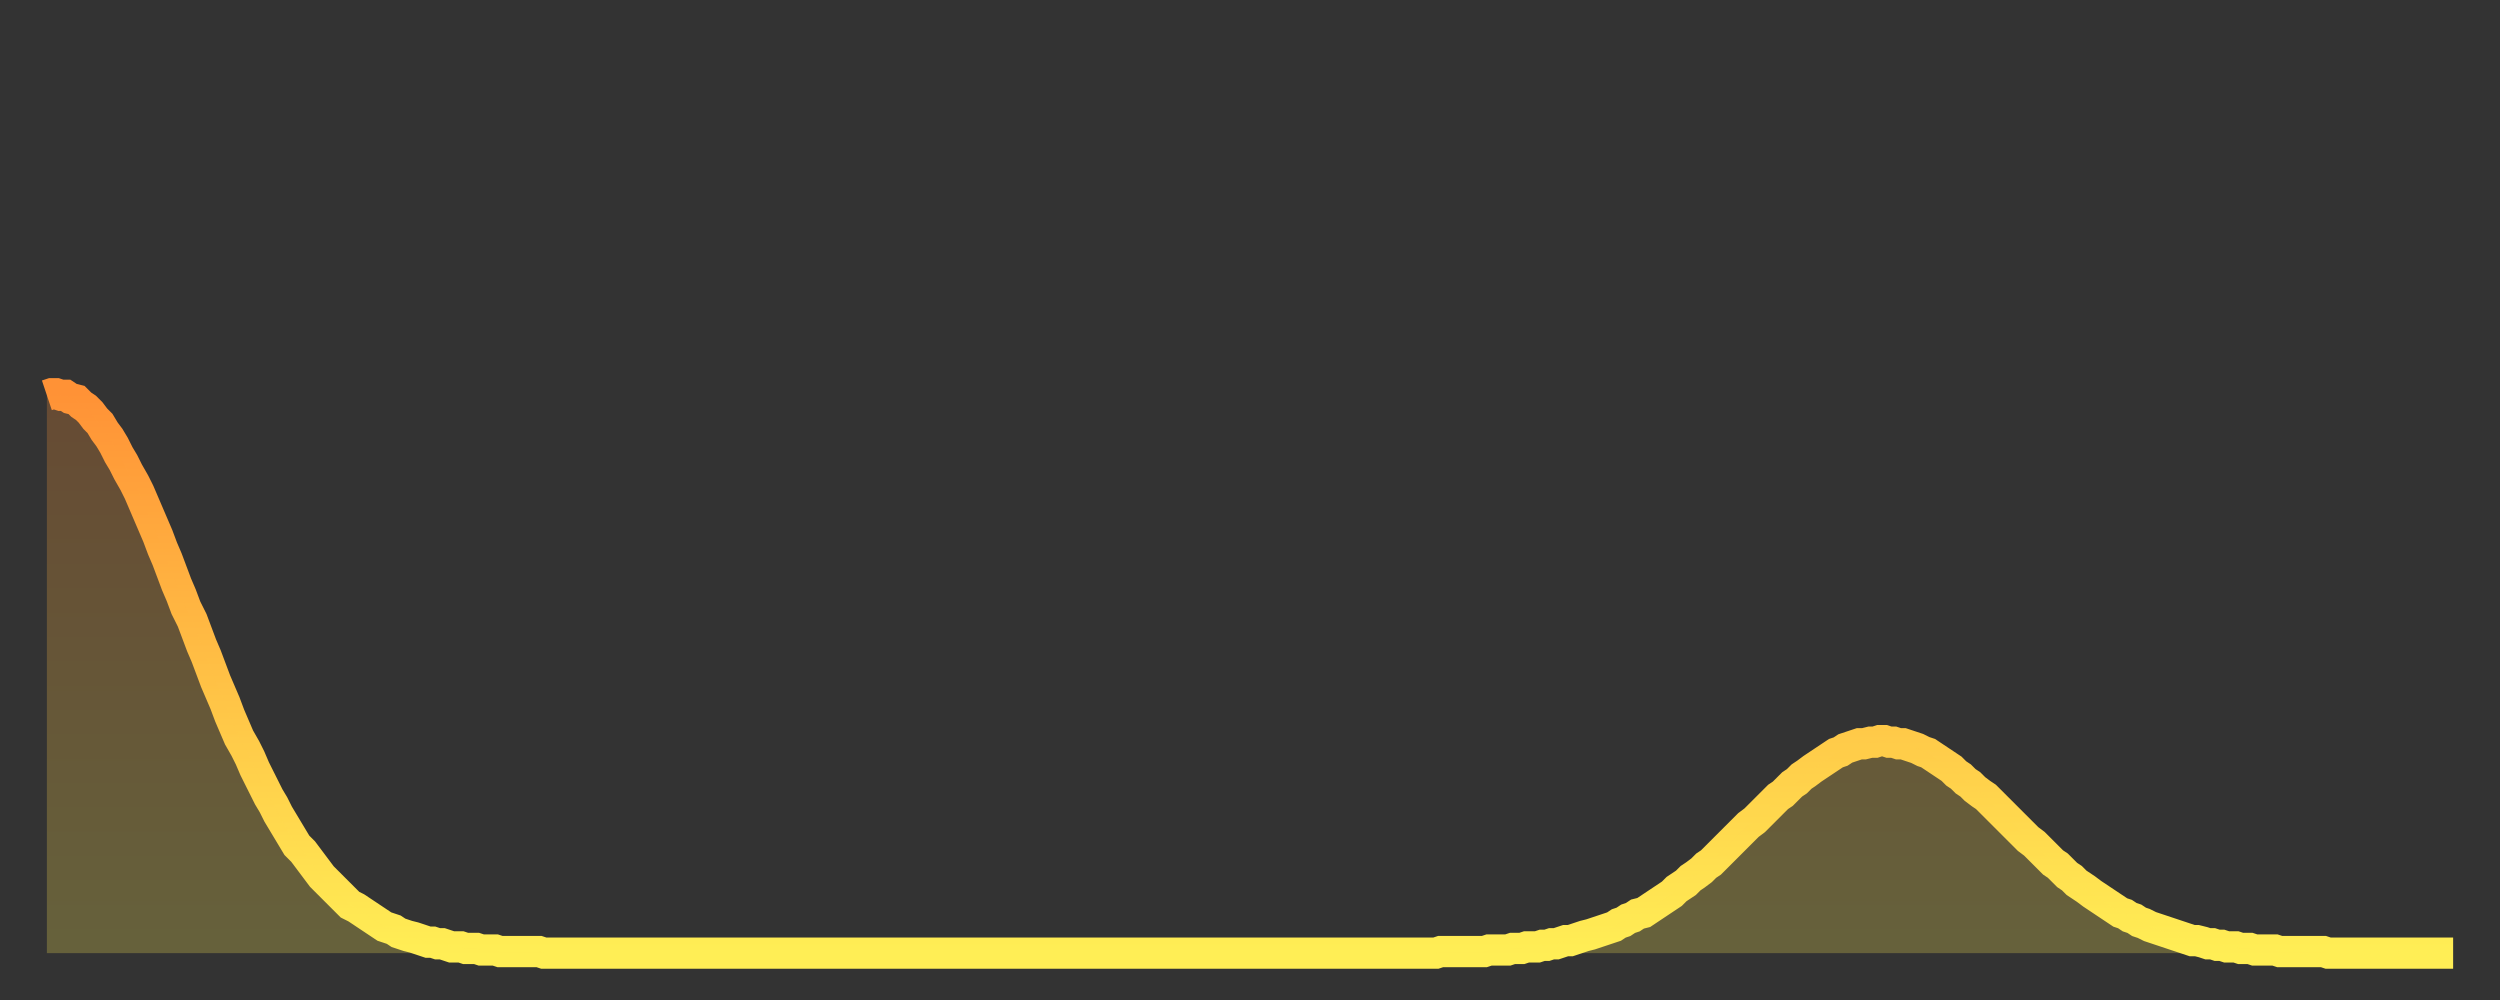
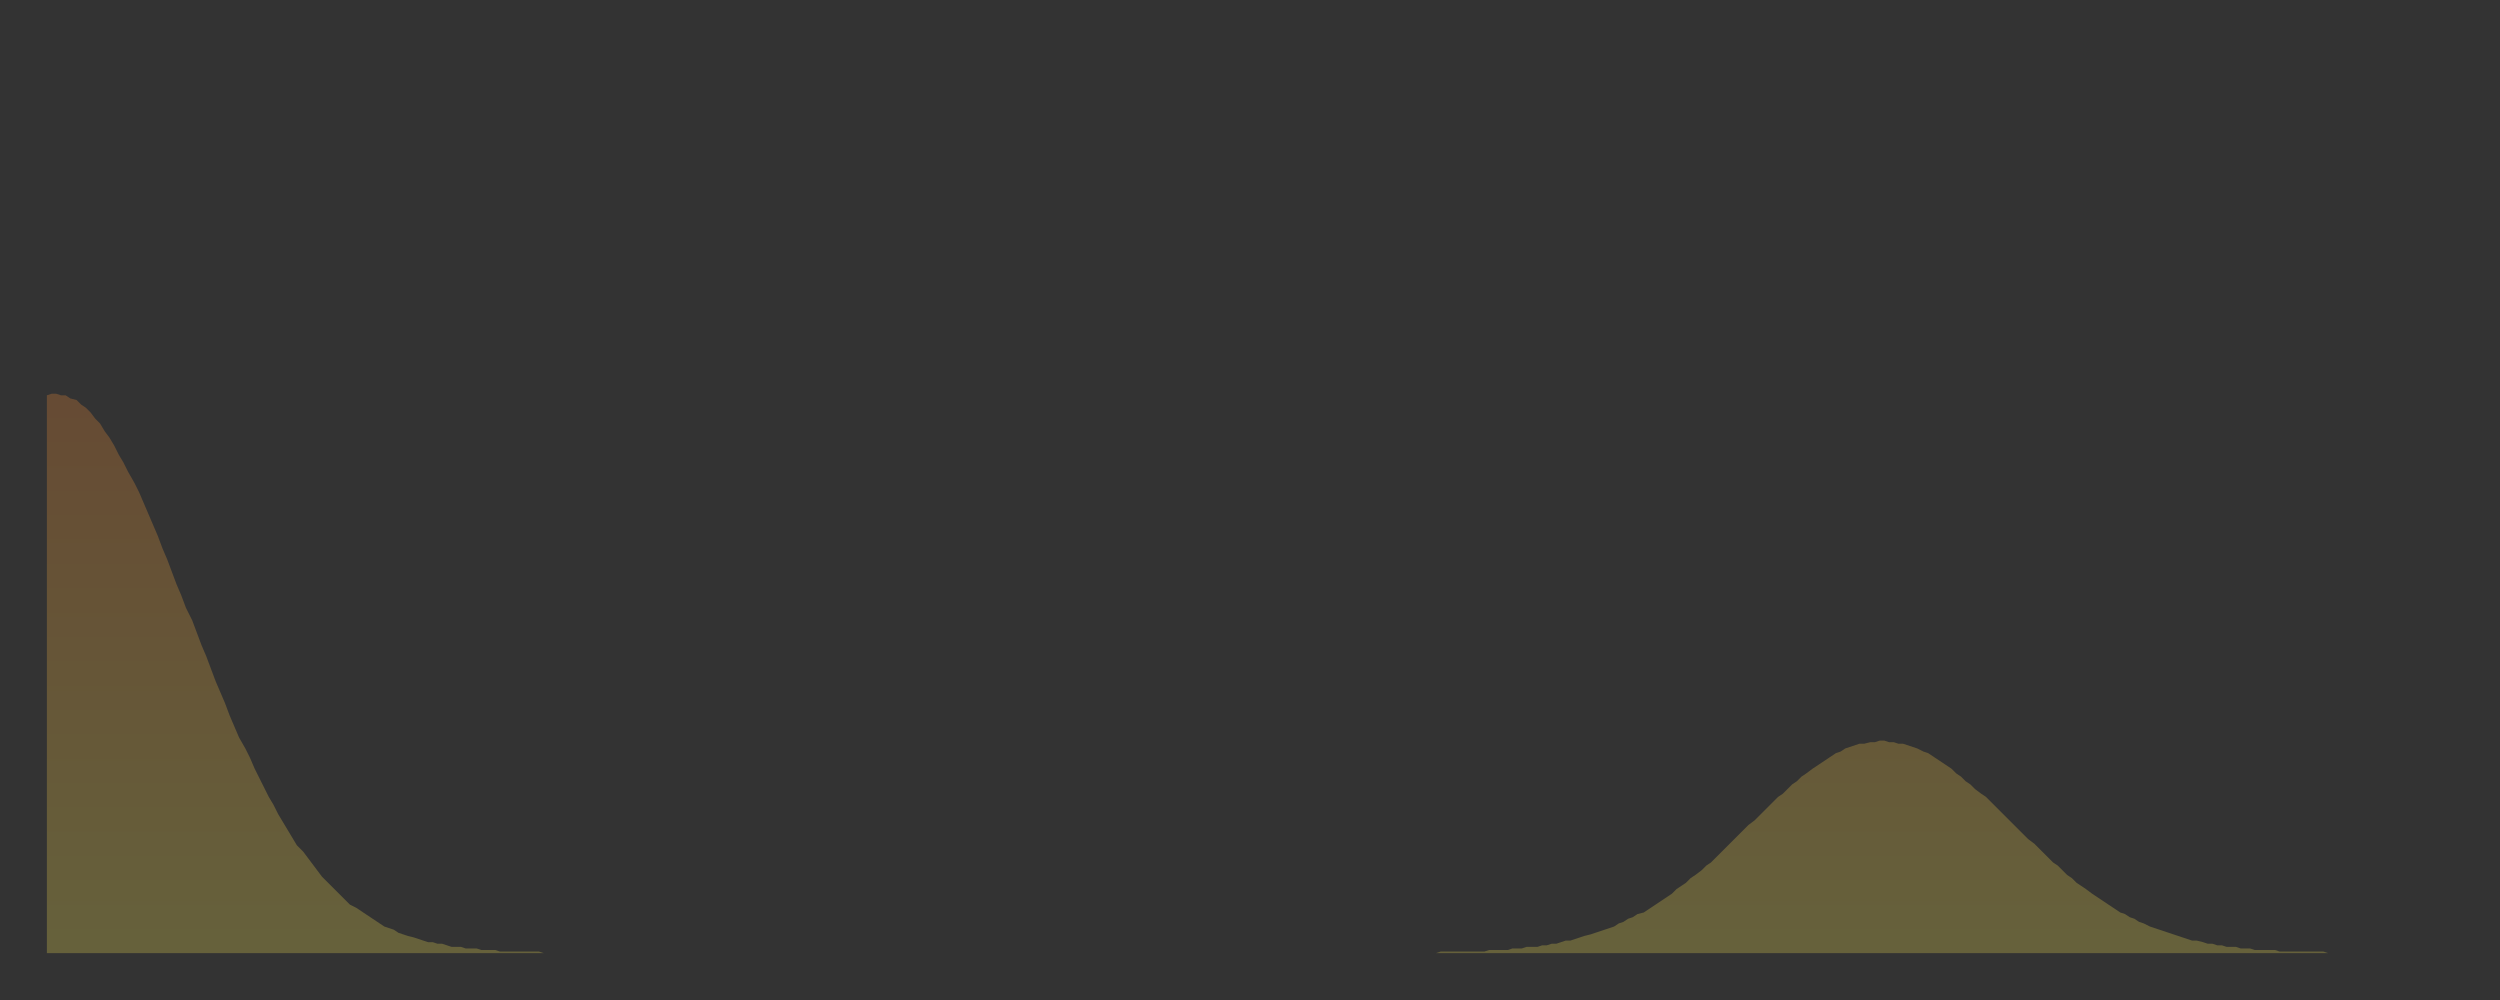
<svg xmlns="http://www.w3.org/2000/svg" baseProfile="full" height="64" version="1.1" width="160">
  <rect width="100%" height="100%" fill="#333333" stroke="none" />
  <defs>
    <linearGradient id="id44650" x1="0" x2="0" y1="0" y2="1">
      <stop offset="0%" stop-color="#ff9236" />
      <stop offset="50%" stop-color="#ffc045" />
      <stop offset="100%" stop-color="#ffee55" />
    </linearGradient>
  </defs>
  <g transform="translate(3,3)">
    <g>
-       <path d="M 0.0 22.3 L 0.3 22.2 0.6 22.2 0.9 22.3 1.2 22.3 1.5 22.5 1.9 22.6 2.2 22.9 2.5 23.1 2.8 23.4 3.1 23.8 3.4 24.1 3.7 24.6 4.0 25.0 4.3 25.5 4.6 26.1 4.9 26.6 5.2 27.2 5.6 27.9 5.9 28.5 6.2 29.2 6.5 29.9 6.8 30.6 7.1 31.3 7.4 32.1 7.7 32.8 8.0 33.6 8.3 34.4 8.6 35.1 8.9 35.9 9.3 36.7 9.6 37.5 9.9 38.3 10.2 39.0 10.5 39.8 10.8 40.6 11.1 41.3 11.4 42.0 11.7 42.8 12.0 43.5 12.3 44.2 12.7 44.9 13.0 45.5 13.3 46.2 13.6 46.8 13.9 47.4 14.2 48.0 14.5 48.5 14.8 49.1 15.1 49.6 15.4 50.1 15.7 50.6 16.0 51.1 16.4 51.5 16.7 51.9 17.0 52.3 17.3 52.7 17.6 53.1 17.9 53.4 18.2 53.7 18.5 54.0 18.8 54.3 19.1 54.6 19.4 54.9 19.8 55.1 20.1 55.3 20.4 55.5 20.7 55.7 21.0 55.9 21.3 56.1 21.6 56.3 21.9 56.4 22.2 56.5 22.5 56.7 22.8 56.8 23.1 56.9 23.5 57.0 23.8 57.1 24.1 57.2 24.4 57.3 24.7 57.3 25.0 57.4 25.3 57.4 25.6 57.5 25.9 57.6 26.2 57.6 26.5 57.6 26.8 57.7 27.2 57.7 27.5 57.7 27.8 57.8 28.1 57.8 28.4 57.8 28.7 57.8 29.0 57.9 29.3 57.9 29.6 57.9 29.9 57.9 30.2 57.9 30.6 57.9 30.9 57.9 31.2 57.9 31.5 57.9 31.8 58.0 32.1 58.0 32.4 58.0 32.7 58.0 33.0 58.0 33.3 58.0 33.6 58.0 33.9 58.0 34.3 58.0 34.6 58.0 34.9 58.0 35.2 58.0 35.5 58.0 35.8 58.0 36.1 58.0 36.4 58.0 36.7 58.0 37.0 58.0 37.3 58.0 37.7 58.0 38.0 58.0 38.3 58.0 38.6 58.0 38.9 58.0 39.2 58.0 39.5 58.0 39.8 58.0 40.1 58.0 40.4 58.0 40.7 58.0 41.0 58.0 41.4 58.0 41.7 58.0 42.0 58.0 42.3 58.0 42.6 58.0 42.9 58.0 43.2 58.0 43.5 58.0 43.8 58.0 44.1 58.0 44.4 58.0 44.7 58.0 45.1 58.0 45.4 58.0 45.7 58.0 46.0 58.0 46.3 58.0 46.6 58.0 46.9 58.0 47.2 58.0 47.5 58.0 47.8 58.0 48.1 58.0 48.5 58.0 48.8 58.0 49.1 58.0 49.4 58.0 49.7 58.0 50.0 58.0 50.3 58.0 50.6 58.0 50.9 58.0 51.2 58.0 51.5 58.0 51.8 58.0 52.2 58.0 52.5 58.0 52.8 58.0 53.1 58.0 53.4 58.0 53.7 58.0 54.0 58.0 54.3 58.0 54.6 58.0 54.9 58.0 55.2 58.0 55.6 58.0 55.9 58.0 56.2 58.0 56.5 58.0 56.8 58.0 57.1 58.0 57.4 58.0 57.7 58.0 58.0 58.0 58.3 58.0 58.6 58.0 58.9 58.0 59.3 58.0 59.6 58.0 59.9 58.0 60.2 58.0 60.5 58.0 60.8 58.0 61.1 58.0 61.4 58.0 61.7 58.0 62.0 58.0 62.3 58.0 62.6 58.0 63.0 58.0 63.3 58.0 63.6 58.0 63.9 58.0 64.2 58.0 64.5 58.0 64.8 58.0 65.1 58.0 65.4 58.0 65.7 58.0 66.0 58.0 66.4 58.0 66.7 58.0 67.0 58.0 67.3 58.0 67.6 58.0 67.9 58.0 68.2 58.0 68.5 58.0 68.8 58.0 69.1 58.0 69.4 58.0 69.7 58.0 70.1 58.0 70.4 58.0 70.7 58.0 71.0 58.0 71.3 58.0 71.6 58.0 71.9 58.0 72.2 58.0 72.5 58.0 72.8 58.0 73.1 58.0 73.5 58.0 73.8 58.0 74.1 58.0 74.4 58.0 74.7 58.0 75.0 58.0 75.3 58.0 75.6 58.0 75.9 58.0 76.2 58.0 76.5 58.0 76.8 58.0 77.2 58.0 77.5 58.0 77.8 58.0 78.1 58.0 78.4 58.0 78.7 58.0 79.0 58.0 79.3 58.0 79.6 58.0 79.9 58.0 80.2 58.0 80.5 58.0 80.9 58.0 81.2 58.0 81.5 58.0 81.8 58.0 82.1 58.0 82.4 58.0 82.7 58.0 83.0 58.0 83.3 58.0 83.6 58.0 83.9 58.0 84.3 58.0 84.6 58.0 84.9 58.0 85.2 58.0 85.5 58.0 85.8 58.0 86.1 58.0 86.4 58.0 86.7 58.0 87.0 58.0 87.3 58.0 87.6 58.0 88.0 58.0 88.3 58.0 88.6 58.0 88.9 58.0 89.2 57.9 89.5 57.9 89.8 57.9 90.1 57.9 90.4 57.9 90.7 57.9 91.0 57.9 91.4 57.9 91.7 57.9 92.0 57.9 92.3 57.8 92.6 57.8 92.9 57.8 93.2 57.8 93.5 57.8 93.8 57.7 94.1 57.7 94.4 57.7 94.7 57.6 95.1 57.6 95.4 57.6 95.7 57.5 96.0 57.5 96.3 57.4 96.6 57.4 96.9 57.3 97.2 57.2 97.5 57.2 97.8 57.1 98.1 57.0 98.4 56.9 98.8 56.8 99.1 56.7 99.4 56.6 99.7 56.5 100.0 56.4 100.3 56.3 100.6 56.1 100.9 56.0 101.2 55.8 101.5 55.7 101.8 55.5 102.2 55.4 102.5 55.2 102.8 55.0 103.1 54.8 103.4 54.6 103.7 54.4 104.0 54.2 104.3 53.9 104.6 53.7 104.9 53.5 105.2 53.2 105.5 53.0 105.9 52.7 106.2 52.4 106.5 52.2 106.8 51.9 107.1 51.6 107.4 51.3 107.7 51.0 108.0 50.7 108.3 50.4 108.6 50.1 108.9 49.8 109.3 49.5 109.6 49.2 109.9 48.9 110.2 48.6 110.5 48.3 110.8 48.0 111.1 47.8 111.4 47.5 111.7 47.2 112.0 47.0 112.3 46.7 112.6 46.5 113.0 46.2 113.3 46.0 113.6 45.8 113.9 45.6 114.2 45.4 114.5 45.2 114.8 45.1 115.1 44.9 115.4 44.8 115.7 44.7 116.0 44.6 116.3 44.6 116.7 44.5 117.0 44.5 117.3 44.4 117.6 44.4 117.9 44.5 118.2 44.5 118.5 44.6 118.8 44.6 119.1 44.7 119.4 44.8 119.7 44.9 120.1 45.1 120.4 45.2 120.7 45.4 121.0 45.6 121.3 45.8 121.6 46.0 121.9 46.2 122.2 46.5 122.5 46.7 122.8 47.0 123.1 47.2 123.4 47.5 123.8 47.8 124.1 48.0 124.4 48.3 124.7 48.6 125.0 48.9 125.3 49.2 125.6 49.5 125.9 49.8 126.2 50.1 126.5 50.4 126.8 50.7 127.2 51.0 127.5 51.3 127.8 51.6 128.1 51.9 128.4 52.2 128.7 52.4 129.0 52.7 129.3 53.0 129.6 53.2 129.9 53.5 130.2 53.7 130.5 53.9 130.9 54.2 131.2 54.4 131.5 54.6 131.8 54.8 132.1 55.0 132.4 55.2 132.7 55.4 133.0 55.5 133.3 55.7 133.6 55.8 133.9 56.0 134.2 56.1 134.6 56.3 134.9 56.4 135.2 56.5 135.5 56.6 135.8 56.7 136.1 56.8 136.4 56.9 136.7 57.0 137.0 57.1 137.3 57.2 137.6 57.2 138.0 57.3 138.3 57.4 138.6 57.4 138.9 57.5 139.2 57.5 139.5 57.6 139.8 57.6 140.1 57.6 140.4 57.7 140.7 57.7 141.0 57.7 141.3 57.8 141.7 57.8 142.0 57.8 142.3 57.8 142.6 57.8 142.9 57.9 143.2 57.9 143.5 57.9 143.8 57.9 144.1 57.9 144.4 57.9 144.7 57.9 145.1 57.9 145.4 57.9 145.7 57.9 146.0 58.0 146.3 58.0 146.6 58.0 146.9 58.0 147.2 58.0 147.5 58.0 147.8 58.0 148.1 58.0 148.4 58.0 148.8 58.0 149.1 58.0 149.4 58.0 149.7 58.0 150.0 58.0 150.3 58.0 150.6 58.0 150.9 58.0 151.2 58.0 151.5 58.0 151.8 58.0 152.1 58.0 152.5 58.0 152.8 58.0 153.1 58.0 153.4 58.0 153.7 58.0 154.0 58.0" fill="none" id="graph-curve" opacity="1" stroke="url(#id44650)" stroke-width="2" />
      <path d="M 0 58 L 0.0 22.3 0.3 22.2 0.6 22.2 0.9 22.3 1.2 22.3 1.5 22.5 1.9 22.6 2.2 22.9 2.5 23.1 2.8 23.4 3.1 23.8 3.4 24.1 3.7 24.6 4.0 25.0 4.3 25.5 4.6 26.1 4.9 26.6 5.2 27.2 5.6 27.9 5.9 28.5 6.2 29.2 6.5 29.9 6.8 30.6 7.1 31.3 7.4 32.1 7.7 32.8 8.0 33.6 8.3 34.4 8.6 35.1 8.9 35.9 9.3 36.7 9.6 37.5 9.9 38.3 10.2 39.0 10.5 39.8 10.8 40.6 11.1 41.3 11.4 42.0 11.7 42.8 12.0 43.5 12.3 44.2 12.7 44.9 13.0 45.5 13.3 46.2 13.6 46.8 13.9 47.4 14.2 48.0 14.5 48.5 14.8 49.1 15.1 49.6 15.4 50.1 15.7 50.6 16.0 51.1 16.4 51.5 16.7 51.9 17.0 52.3 17.3 52.7 17.6 53.1 17.9 53.4 18.2 53.7 18.5 54.0 18.8 54.3 19.1 54.6 19.4 54.9 19.8 55.1 20.1 55.3 20.4 55.5 20.7 55.7 21.0 55.9 21.3 56.1 21.6 56.3 21.9 56.4 22.2 56.5 22.5 56.7 22.8 56.8 23.1 56.9 23.5 57.0 23.8 57.1 24.1 57.2 24.4 57.3 24.7 57.3 25.0 57.4 25.3 57.4 25.6 57.5 25.9 57.6 26.2 57.6 26.5 57.6 26.8 57.7 27.2 57.7 27.5 57.7 27.8 57.8 28.1 57.8 28.4 57.8 28.7 57.8 29.0 57.9 29.3 57.9 29.6 57.9 29.9 57.9 30.2 57.9 30.6 57.9 30.9 57.9 31.2 57.9 31.5 57.9 31.8 58.0 32.1 58.0 32.4 58.0 32.7 58.0 33.0 58.0 33.3 58.0 33.6 58.0 33.9 58.0 34.3 58.0 34.6 58.0 34.9 58.0 35.2 58.0 35.5 58.0 35.8 58.0 36.1 58.0 36.4 58.0 36.7 58.0 37.0 58.0 37.3 58.0 37.7 58.0 38.0 58.0 38.3 58.0 38.6 58.0 38.9 58.0 39.2 58.0 39.5 58.0 39.8 58.0 40.1 58.0 40.4 58.0 40.7 58.0 41.0 58.0 41.4 58.0 41.7 58.0 42.0 58.0 42.3 58.0 42.6 58.0 42.9 58.0 43.2 58.0 43.5 58.0 43.8 58.0 44.1 58.0 44.4 58.0 44.7 58.0 45.1 58.0 45.4 58.0 45.7 58.0 46.0 58.0 46.3 58.0 46.6 58.0 46.9 58.0 47.2 58.0 47.5 58.0 47.8 58.0 48.1 58.0 48.5 58.0 48.8 58.0 49.1 58.0 49.4 58.0 49.7 58.0 50.0 58.0 50.3 58.0 50.6 58.0 50.9 58.0 51.2 58.0 51.5 58.0 51.8 58.0 52.2 58.0 52.5 58.0 52.8 58.0 53.1 58.0 53.4 58.0 53.7 58.0 54.0 58.0 54.3 58.0 54.6 58.0 54.9 58.0 55.2 58.0 55.6 58.0 55.9 58.0 56.2 58.0 56.5 58.0 56.8 58.0 57.1 58.0 57.4 58.0 57.7 58.0 58.0 58.0 58.3 58.0 58.6 58.0 58.9 58.0 59.3 58.0 59.6 58.0 59.9 58.0 60.2 58.0 60.5 58.0 60.8 58.0 61.1 58.0 61.4 58.0 61.7 58.0 62.0 58.0 62.3 58.0 62.6 58.0 63.0 58.0 63.3 58.0 63.6 58.0 63.9 58.0 64.2 58.0 64.5 58.0 64.8 58.0 65.1 58.0 65.4 58.0 65.7 58.0 66.0 58.0 66.4 58.0 66.7 58.0 67.0 58.0 67.3 58.0 67.6 58.0 67.9 58.0 68.2 58.0 68.5 58.0 68.8 58.0 69.1 58.0 69.4 58.0 69.7 58.0 70.1 58.0 70.4 58.0 70.7 58.0 71.0 58.0 71.3 58.0 71.6 58.0 71.9 58.0 72.2 58.0 72.5 58.0 72.8 58.0 73.1 58.0 73.5 58.0 73.8 58.0 74.1 58.0 74.4 58.0 74.7 58.0 75.0 58.0 75.3 58.0 75.6 58.0 75.9 58.0 76.2 58.0 76.5 58.0 76.8 58.0 77.2 58.0 77.5 58.0 77.8 58.0 78.1 58.0 78.4 58.0 78.7 58.0 79.0 58.0 79.3 58.0 79.6 58.0 79.9 58.0 80.2 58.0 80.5 58.0 80.9 58.0 81.2 58.0 81.5 58.0 81.8 58.0 82.1 58.0 82.4 58.0 82.7 58.0 83.0 58.0 83.3 58.0 83.6 58.0 83.9 58.0 84.3 58.0 84.6 58.0 84.9 58.0 85.2 58.0 85.5 58.0 85.8 58.0 86.1 58.0 86.4 58.0 86.7 58.0 87.0 58.0 87.3 58.0 87.6 58.0 88.0 58.0 88.3 58.0 88.6 58.0 88.9 58.0 89.2 57.9 89.5 57.9 89.8 57.9 90.1 57.9 90.4 57.9 90.7 57.9 91.0 57.9 91.4 57.9 91.7 57.9 92.0 57.9 92.3 57.8 92.6 57.8 92.9 57.8 93.2 57.8 93.5 57.8 93.8 57.7 94.1 57.7 94.4 57.7 94.7 57.6 95.1 57.6 95.4 57.6 95.7 57.5 96.0 57.5 96.3 57.4 96.6 57.4 96.9 57.3 97.2 57.2 97.5 57.2 97.8 57.1 98.1 57.0 98.4 56.9 98.8 56.8 99.1 56.7 99.4 56.6 99.7 56.5 100.0 56.4 100.3 56.3 100.6 56.1 100.9 56.0 101.2 55.8 101.5 55.7 101.8 55.5 102.2 55.4 102.5 55.2 102.8 55.0 103.1 54.8 103.4 54.6 103.7 54.4 104.0 54.2 104.3 53.9 104.6 53.7 104.9 53.5 105.2 53.2 105.5 53.0 105.9 52.7 106.2 52.4 106.5 52.2 106.8 51.9 107.1 51.6 107.4 51.3 107.7 51.0 108.0 50.7 108.3 50.4 108.6 50.1 108.9 49.8 109.3 49.5 109.6 49.2 109.9 48.9 110.2 48.6 110.5 48.3 110.8 48.0 111.1 47.8 111.4 47.5 111.7 47.2 112.0 47.0 112.3 46.7 112.6 46.5 113.0 46.2 113.3 46.0 113.6 45.8 113.9 45.6 114.2 45.4 114.5 45.2 114.8 45.1 115.1 44.9 115.4 44.8 115.7 44.7 116.0 44.6 116.3 44.6 116.7 44.5 117.0 44.5 117.3 44.4 117.6 44.4 117.9 44.5 118.2 44.5 118.5 44.6 118.8 44.6 119.1 44.7 119.4 44.8 119.7 44.9 120.1 45.1 120.4 45.2 120.7 45.4 121.0 45.6 121.3 45.8 121.6 46.0 121.9 46.2 122.2 46.5 122.5 46.7 122.8 47.0 123.1 47.2 123.4 47.5 123.8 47.8 124.1 48.0 124.4 48.3 124.7 48.6 125.0 48.9 125.3 49.2 125.6 49.5 125.9 49.8 126.2 50.1 126.5 50.4 126.8 50.7 127.2 51.0 127.5 51.3 127.8 51.6 128.1 51.9 128.4 52.2 128.7 52.4 129.0 52.7 129.3 53.0 129.6 53.2 129.9 53.5 130.2 53.7 130.5 53.9 130.9 54.2 131.2 54.4 131.5 54.6 131.8 54.8 132.1 55.0 132.4 55.2 132.7 55.4 133.0 55.5 133.3 55.7 133.6 55.8 133.9 56.0 134.2 56.1 134.6 56.3 134.9 56.4 135.2 56.5 135.5 56.6 135.8 56.7 136.1 56.8 136.4 56.9 136.7 57.0 137.0 57.1 137.3 57.2 137.6 57.2 138.0 57.3 138.3 57.4 138.6 57.4 138.9 57.5 139.2 57.5 139.5 57.6 139.8 57.6 140.1 57.6 140.4 57.7 140.7 57.7 141.0 57.7 141.3 57.8 141.7 57.8 142.0 57.8 142.3 57.8 142.6 57.8 142.9 57.9 143.2 57.9 143.5 57.9 143.8 57.9 144.1 57.9 144.4 57.9 144.7 57.9 145.1 57.9 145.4 57.9 145.7 57.9 146.0 58.0 146.3 58.0 146.6 58.0 146.9 58.0 147.2 58.0 147.5 58.0 147.8 58.0 148.1 58.0 148.4 58.0 148.8 58.0 149.1 58.0 149.4 58.0 149.7 58.0 150.0 58.0 150.3 58.0 150.6 58.0 150.9 58.0 151.2 58.0 151.5 58.0 151.8 58.0 152.1 58.0 152.5 58.0 152.8 58.0 153.1 58.0 153.4 58.0 153.7 58.0 154.0 58.0 154 58" fill="url(#id44650)" fill-opacity=".25" id="graph-shadow" />
    </g>
  </g>
</svg>